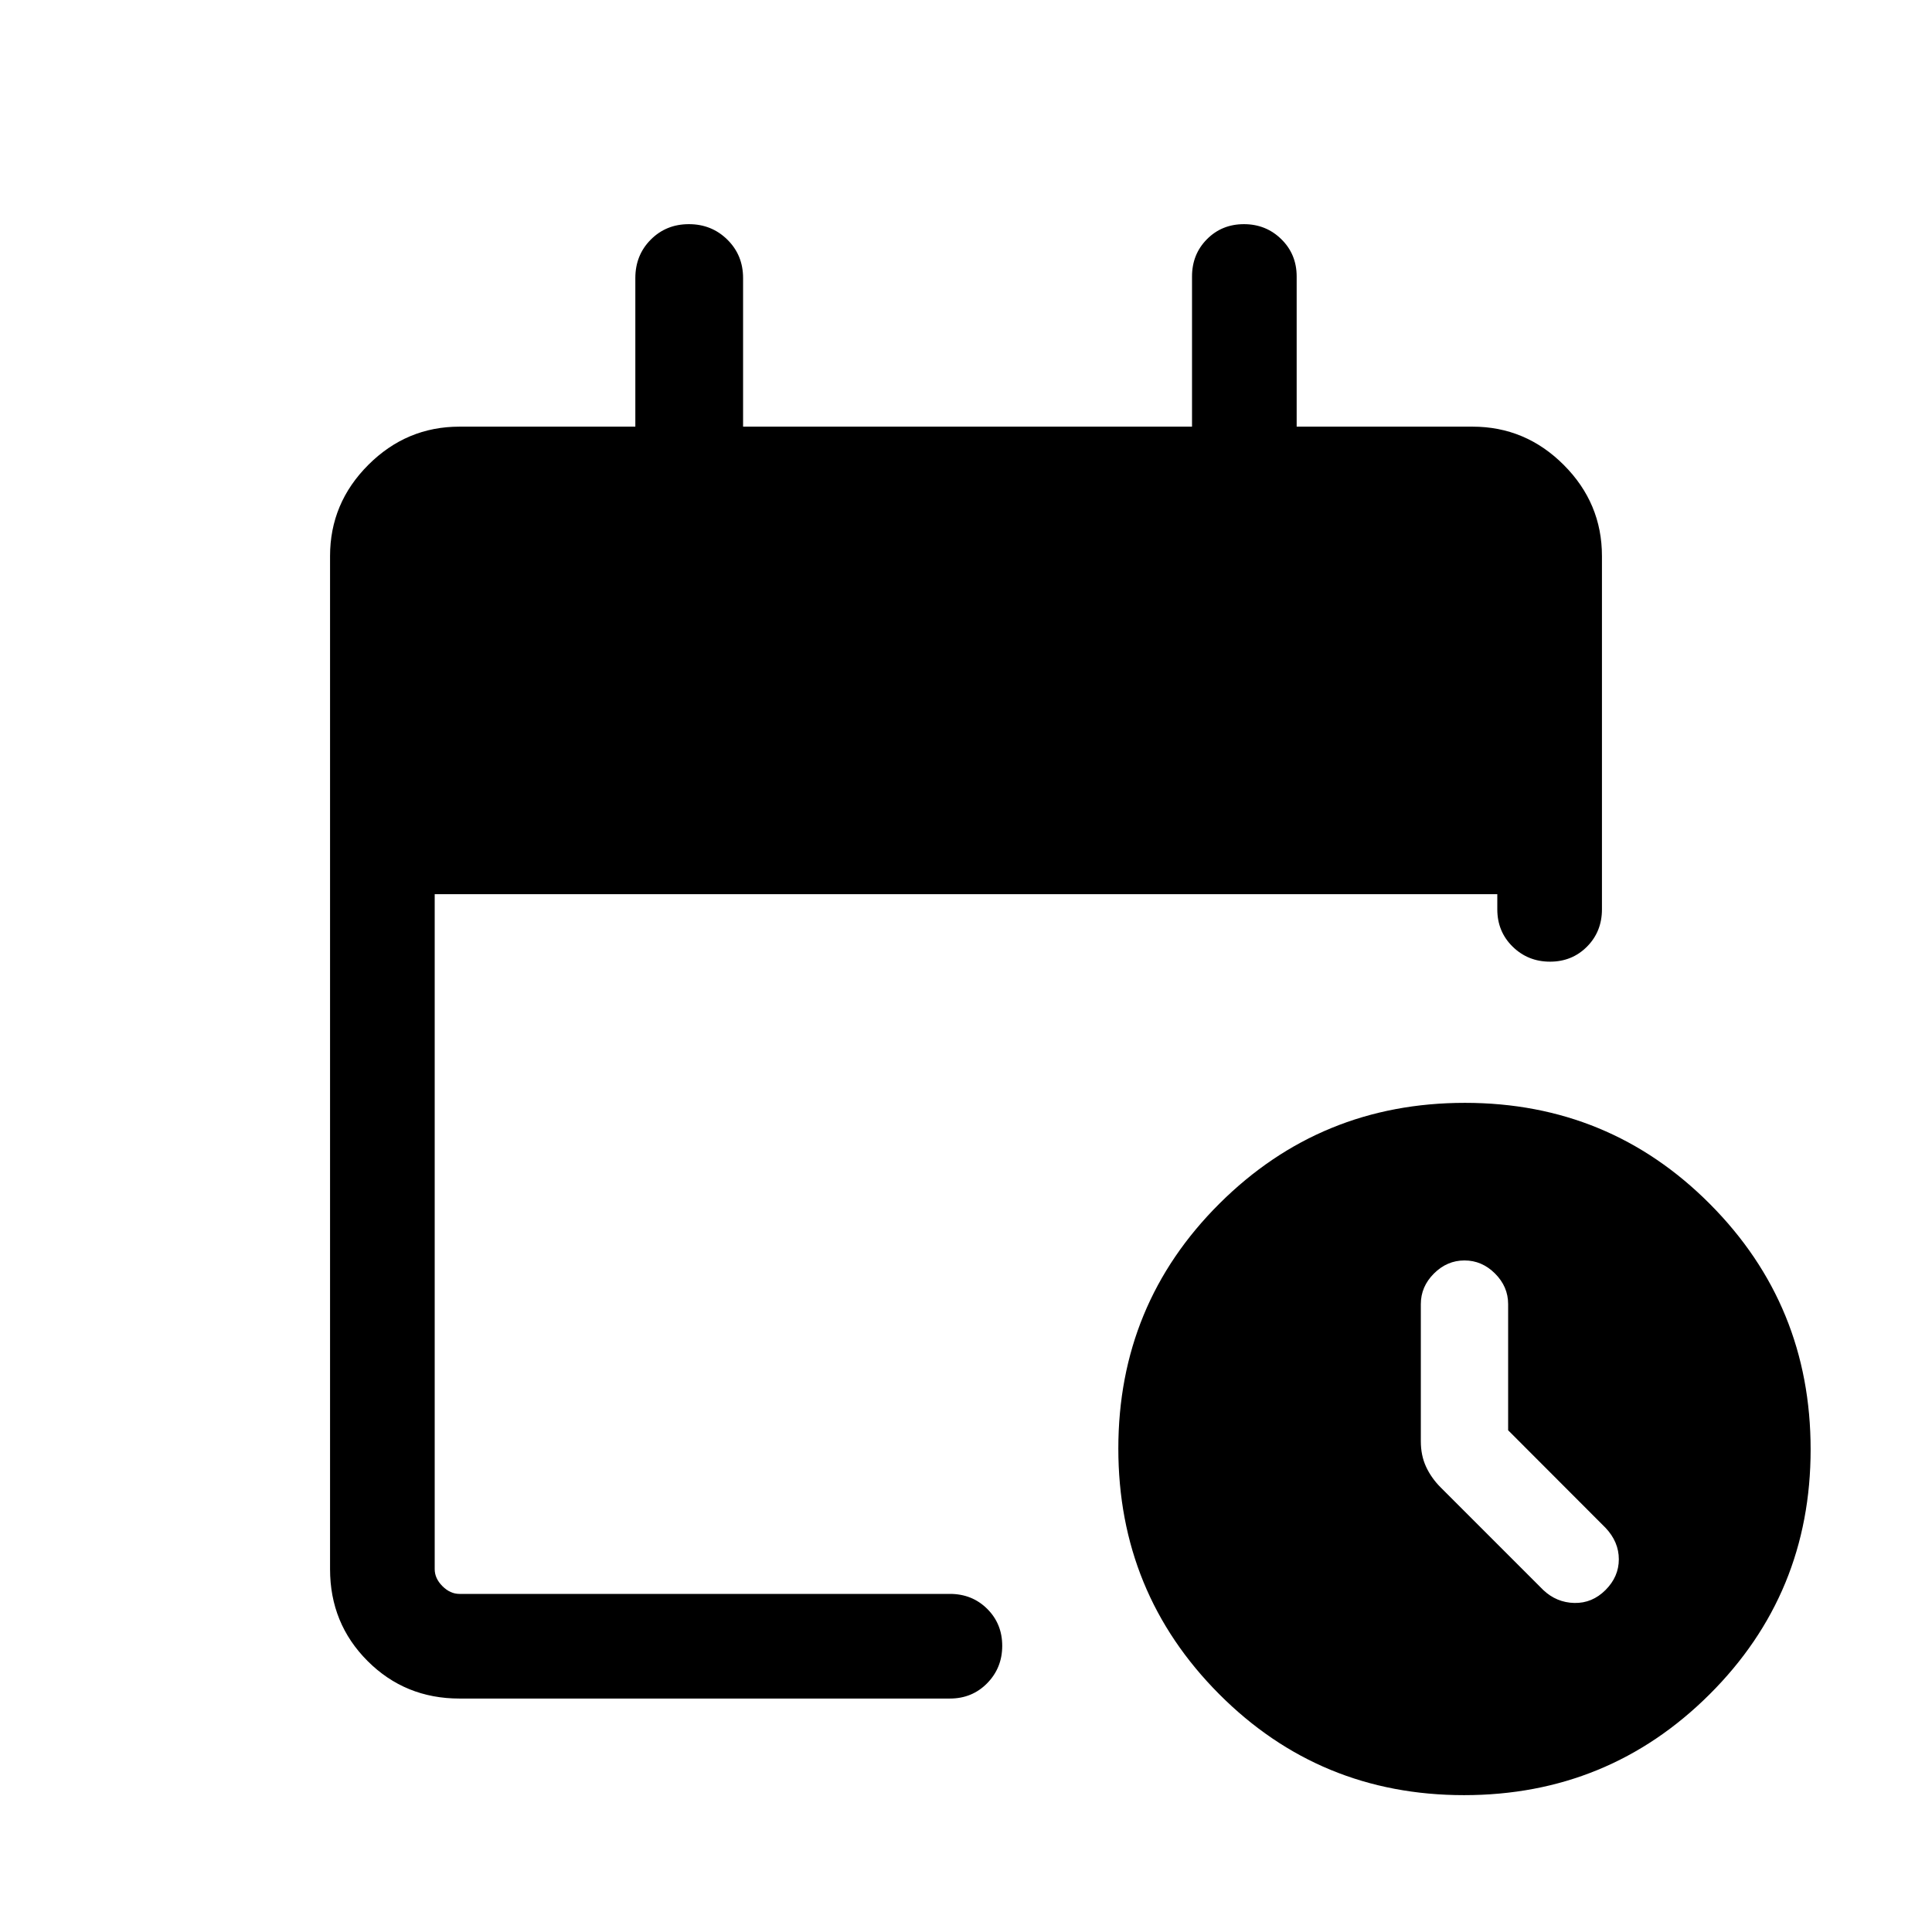
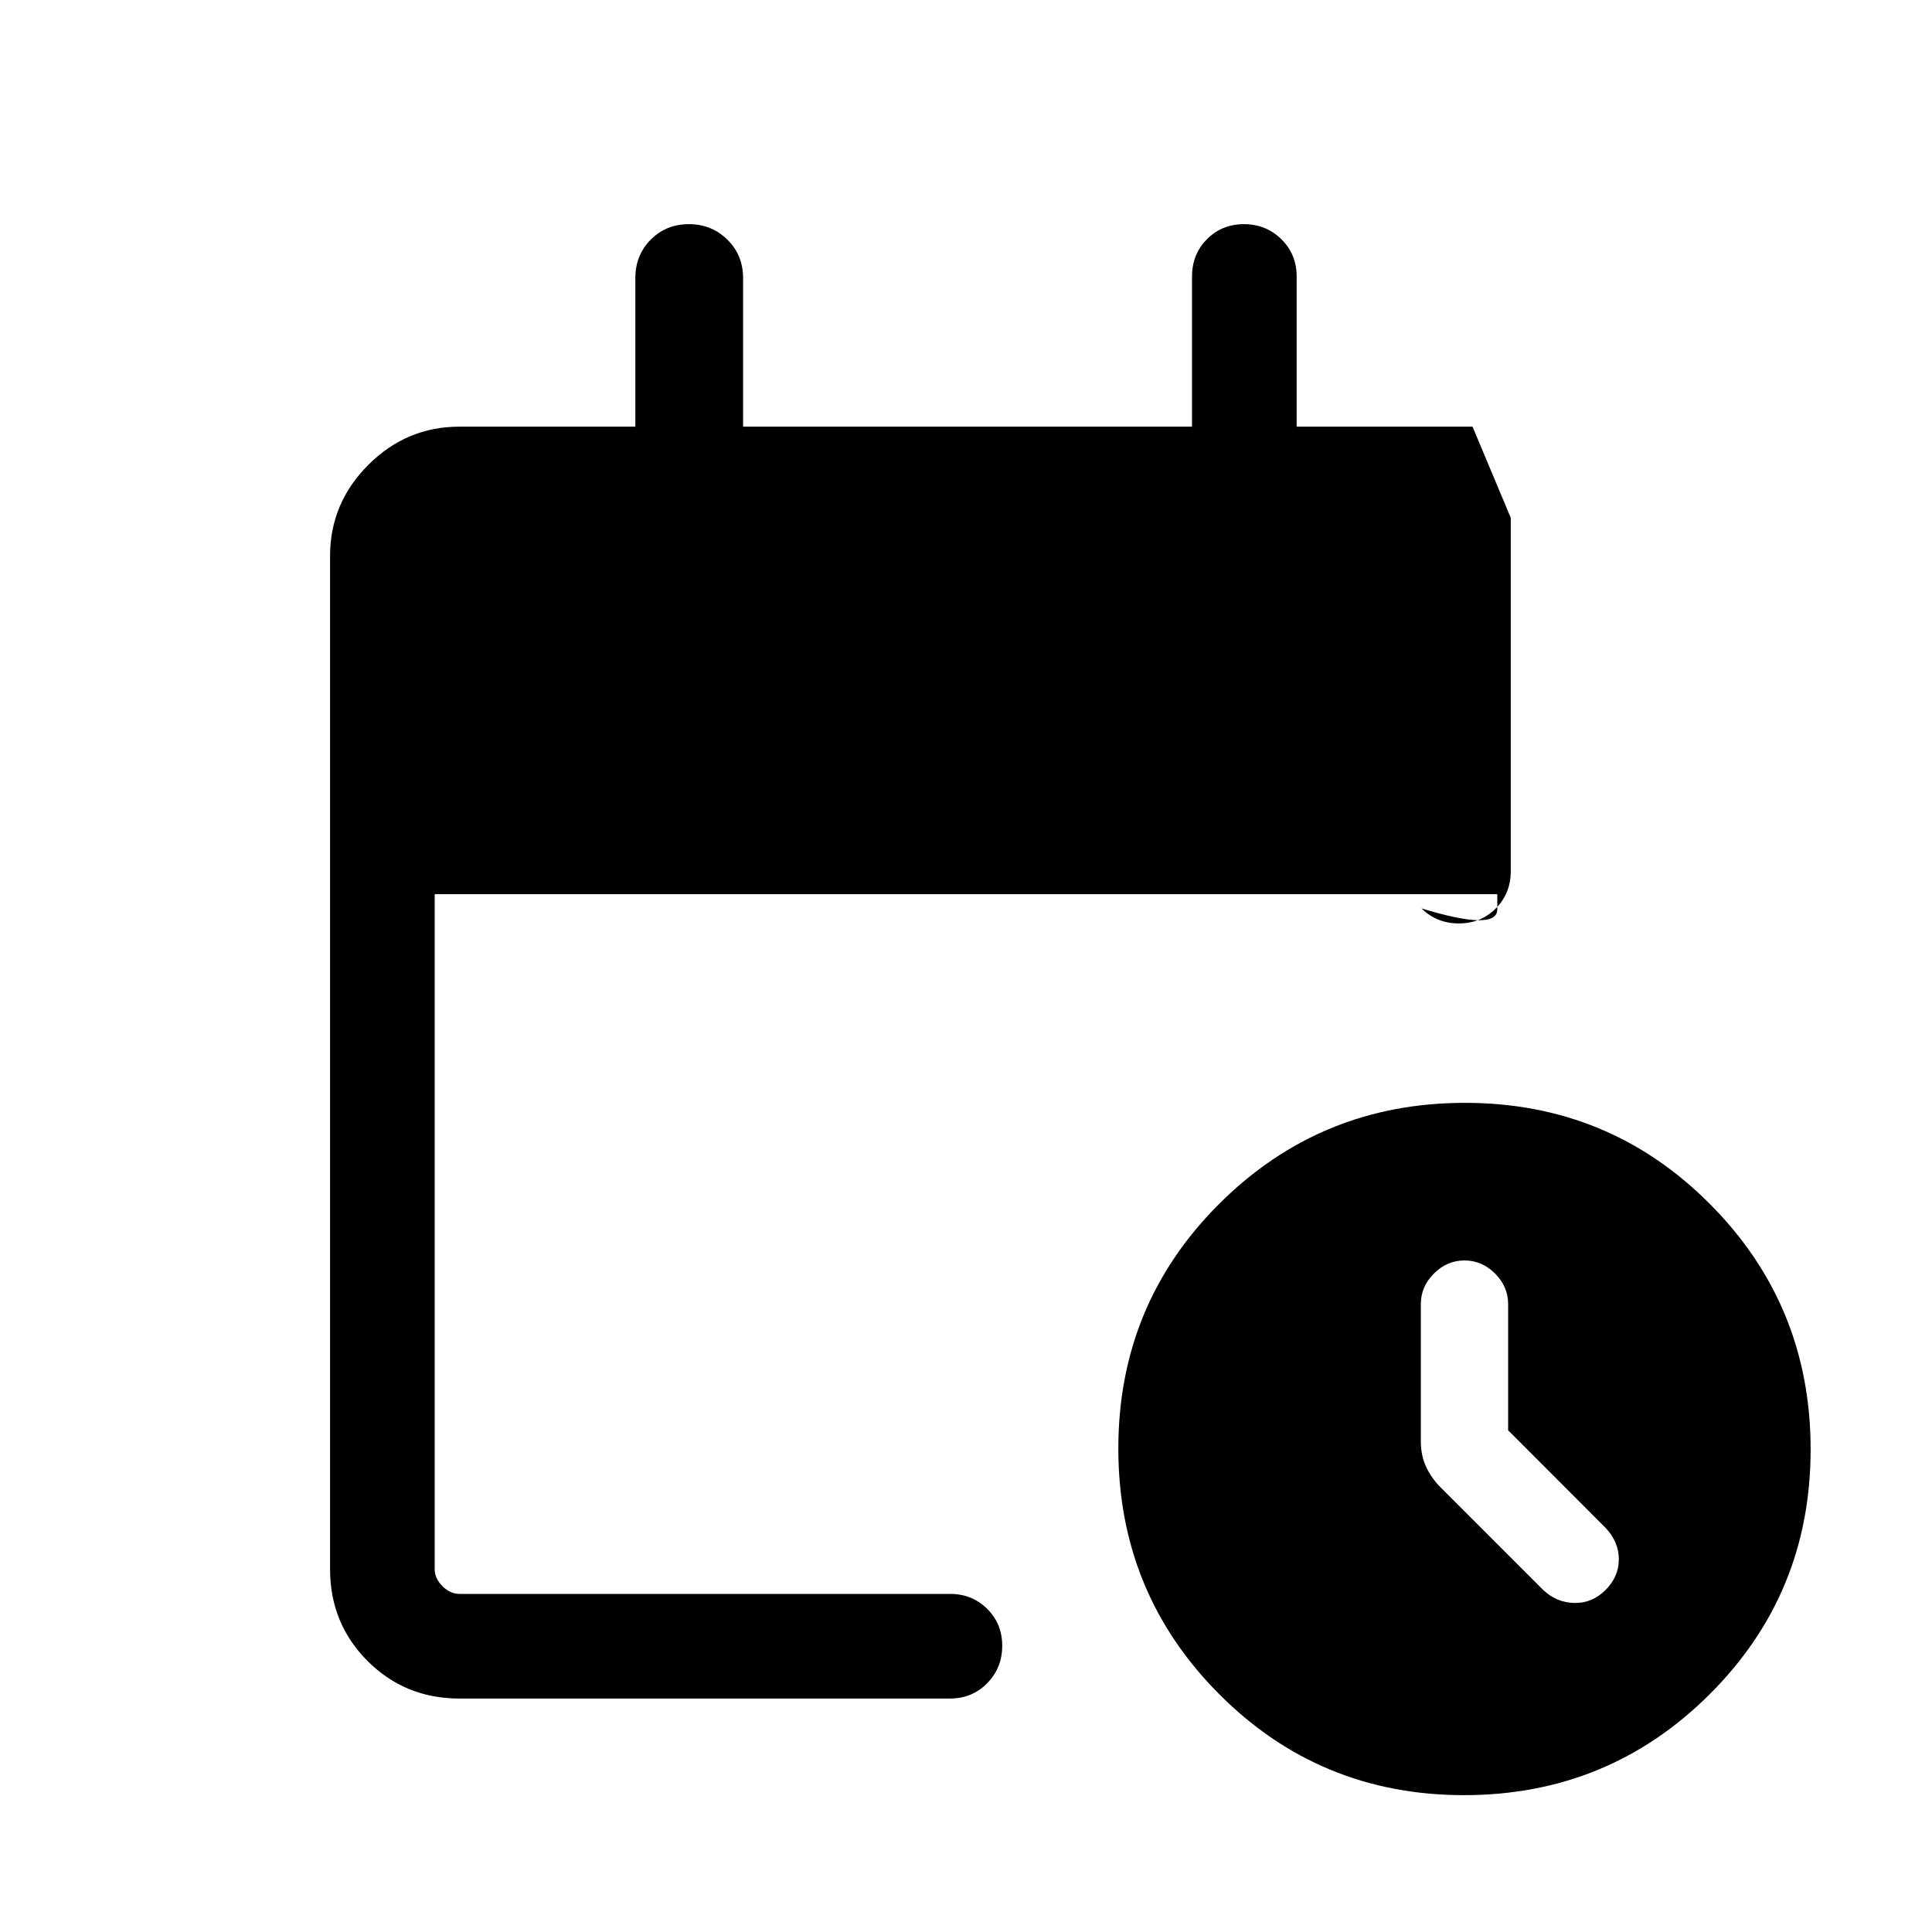
<svg xmlns="http://www.w3.org/2000/svg" height="20" viewBox="0 -960 960 960" width="20">
-   <path d="M228.309-116.001q-27.008 0-45.658-18.65-18.65-18.65-18.65-45.658v-503.382q0-26.308 19-45.308t45.308-19h87.385v-73.847q0-11.376 7.651-19.072t18.961-7.696q11.31 0 19.118 7.696 7.807 7.696 7.807 19.072v73.847h223.076v-74.616q0-11.05 7.418-18.524 7.418-7.475 18.384-7.475 10.966 0 18.581 7.475 7.616 7.474 7.616 18.524v74.616h87.385q26.308 0 45.308 19t19 45.308v175.538q0 11.05-7.419 18.525-7.418 7.474-18.384 7.474-10.966 0-18.581-7.474Q744-497.103 744-508.153v-7.538H216v335.382q0 4.616 3.846 8.463 3.847 3.846 8.463 3.846h243.693q11.05 0 18.524 7.418 7.475 7.418 7.475 18.384 0 10.966-7.475 18.581-7.474 7.616-18.524 7.616H228.309Zm499.158 48q-71.697 0-121.735-50.265-50.038-50.264-50.038-121.96t50.264-121.735q50.265-50.038 121.961-50.038t121.734 50.265q50.038 50.264 50.038 121.96t-50.264 121.735q-50.264 50.038-121.96 50.038Zm21.918-181.305V-312q0-8.677-6.508-15.185-6.507-6.507-15.184-6.507t-15.185 6.507q-6.507 6.508-6.507 15.185v68.154q0 7.063 2.615 12.685 2.615 5.622 7.246 10.253l50.985 50.985q6.594 6.23 15.451 6.423 8.856.192 15.472-6.423 6.615-6.616 6.615-15.28t-6.615-15.643l-48.385-48.46Z" />
+   <path d="M228.309-116.001q-27.008 0-45.658-18.65-18.65-18.65-18.65-45.658v-503.382q0-26.308 19-45.308t45.308-19h87.385v-73.847q0-11.376 7.651-19.072t18.961-7.696q11.31 0 19.118 7.696 7.807 7.696 7.807 19.072v73.847h223.076v-74.616q0-11.05 7.418-18.524 7.418-7.475 18.384-7.475 10.966 0 18.581 7.475 7.616 7.474 7.616 18.524v74.616h87.385t19 45.308v175.538q0 11.05-7.419 18.525-7.418 7.474-18.384 7.474-10.966 0-18.581-7.474Q744-497.103 744-508.153v-7.538H216v335.382q0 4.616 3.846 8.463 3.847 3.846 8.463 3.846h243.693q11.05 0 18.524 7.418 7.475 7.418 7.475 18.384 0 10.966-7.475 18.581-7.474 7.616-18.524 7.616H228.309Zm499.158 48q-71.697 0-121.735-50.265-50.038-50.264-50.038-121.96t50.264-121.735q50.265-50.038 121.961-50.038t121.734 50.265q50.038 50.264 50.038 121.96t-50.264 121.735q-50.264 50.038-121.96 50.038Zm21.918-181.305V-312q0-8.677-6.508-15.185-6.507-6.507-15.184-6.507t-15.185 6.507q-6.507 6.508-6.507 15.185v68.154q0 7.063 2.615 12.685 2.615 5.622 7.246 10.253l50.985 50.985q6.594 6.23 15.451 6.423 8.856.192 15.472-6.423 6.615-6.616 6.615-15.28t-6.615-15.643l-48.385-48.46Z" />
  <style>
            path { fill: #000; }
            @media (prefers-color-scheme: dark) {
                path { fill: #FFF; }
            }
    </style>
</svg>